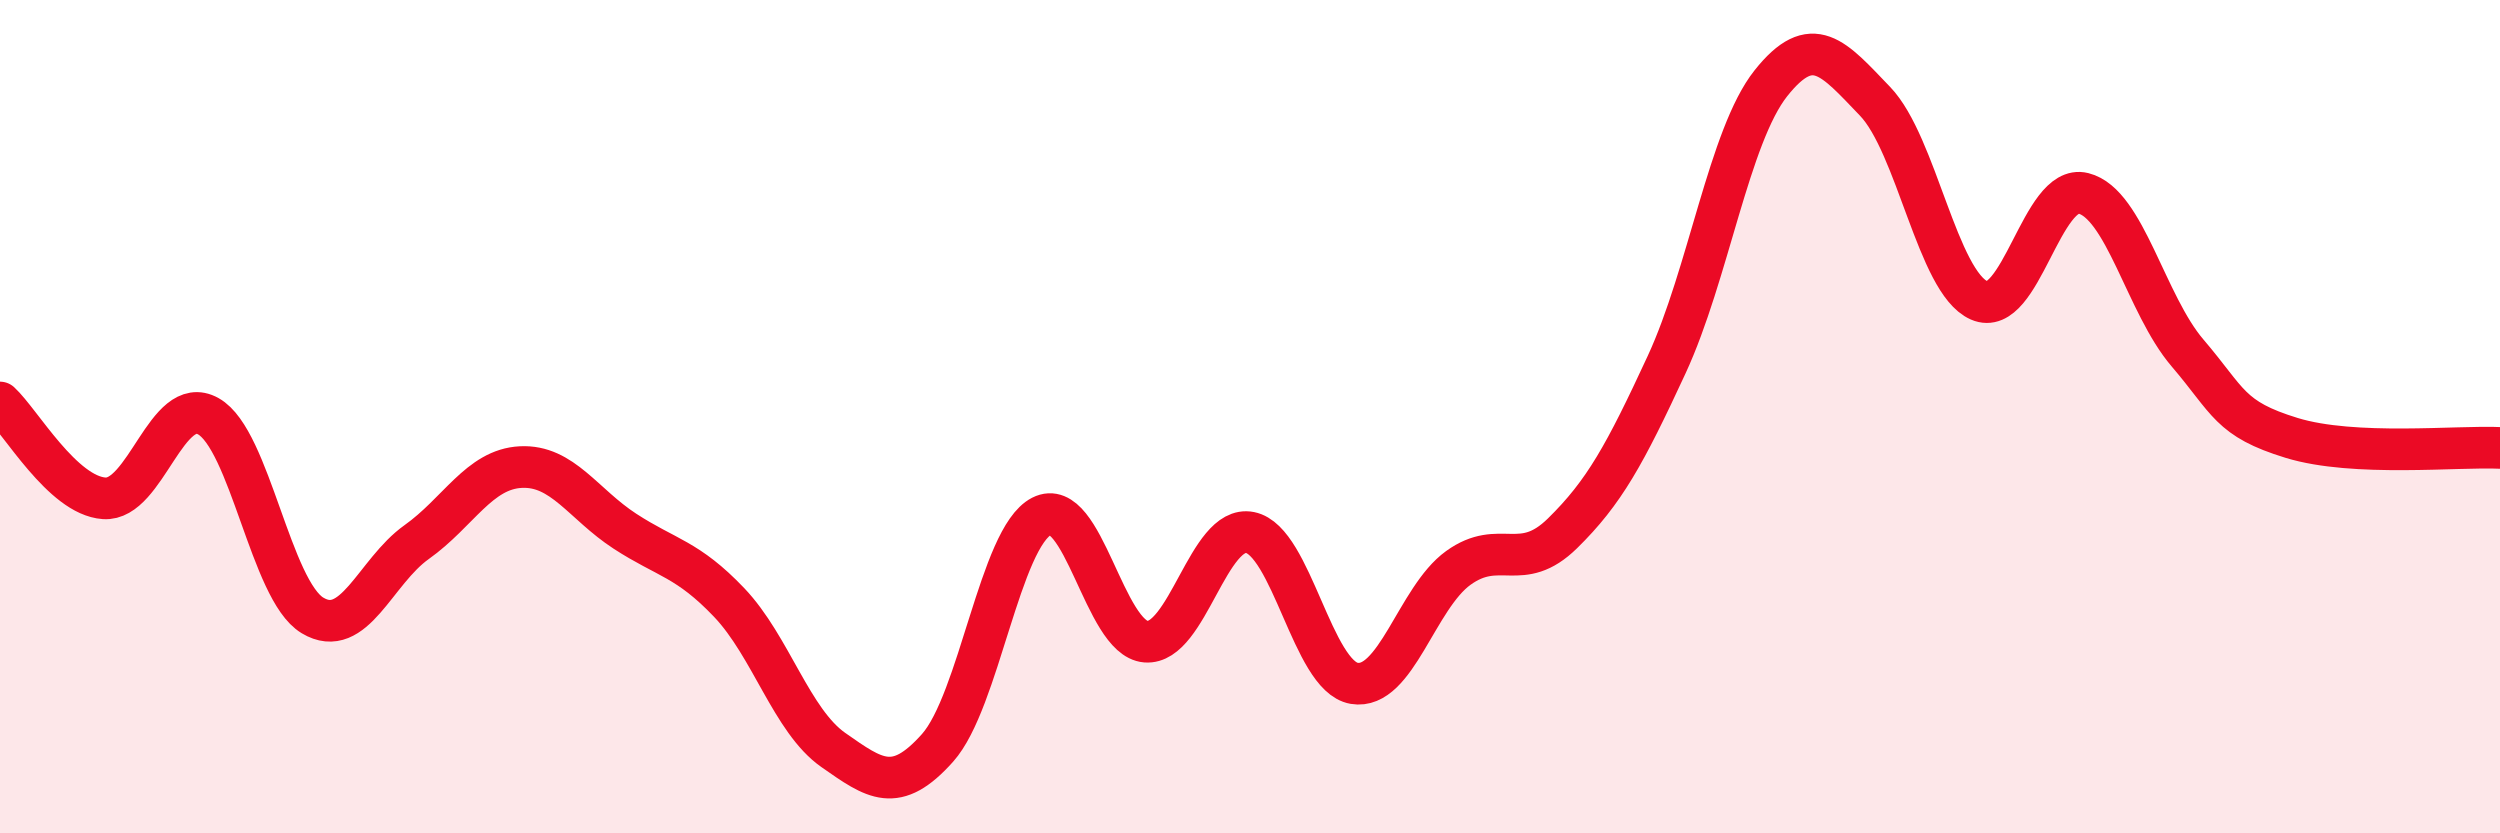
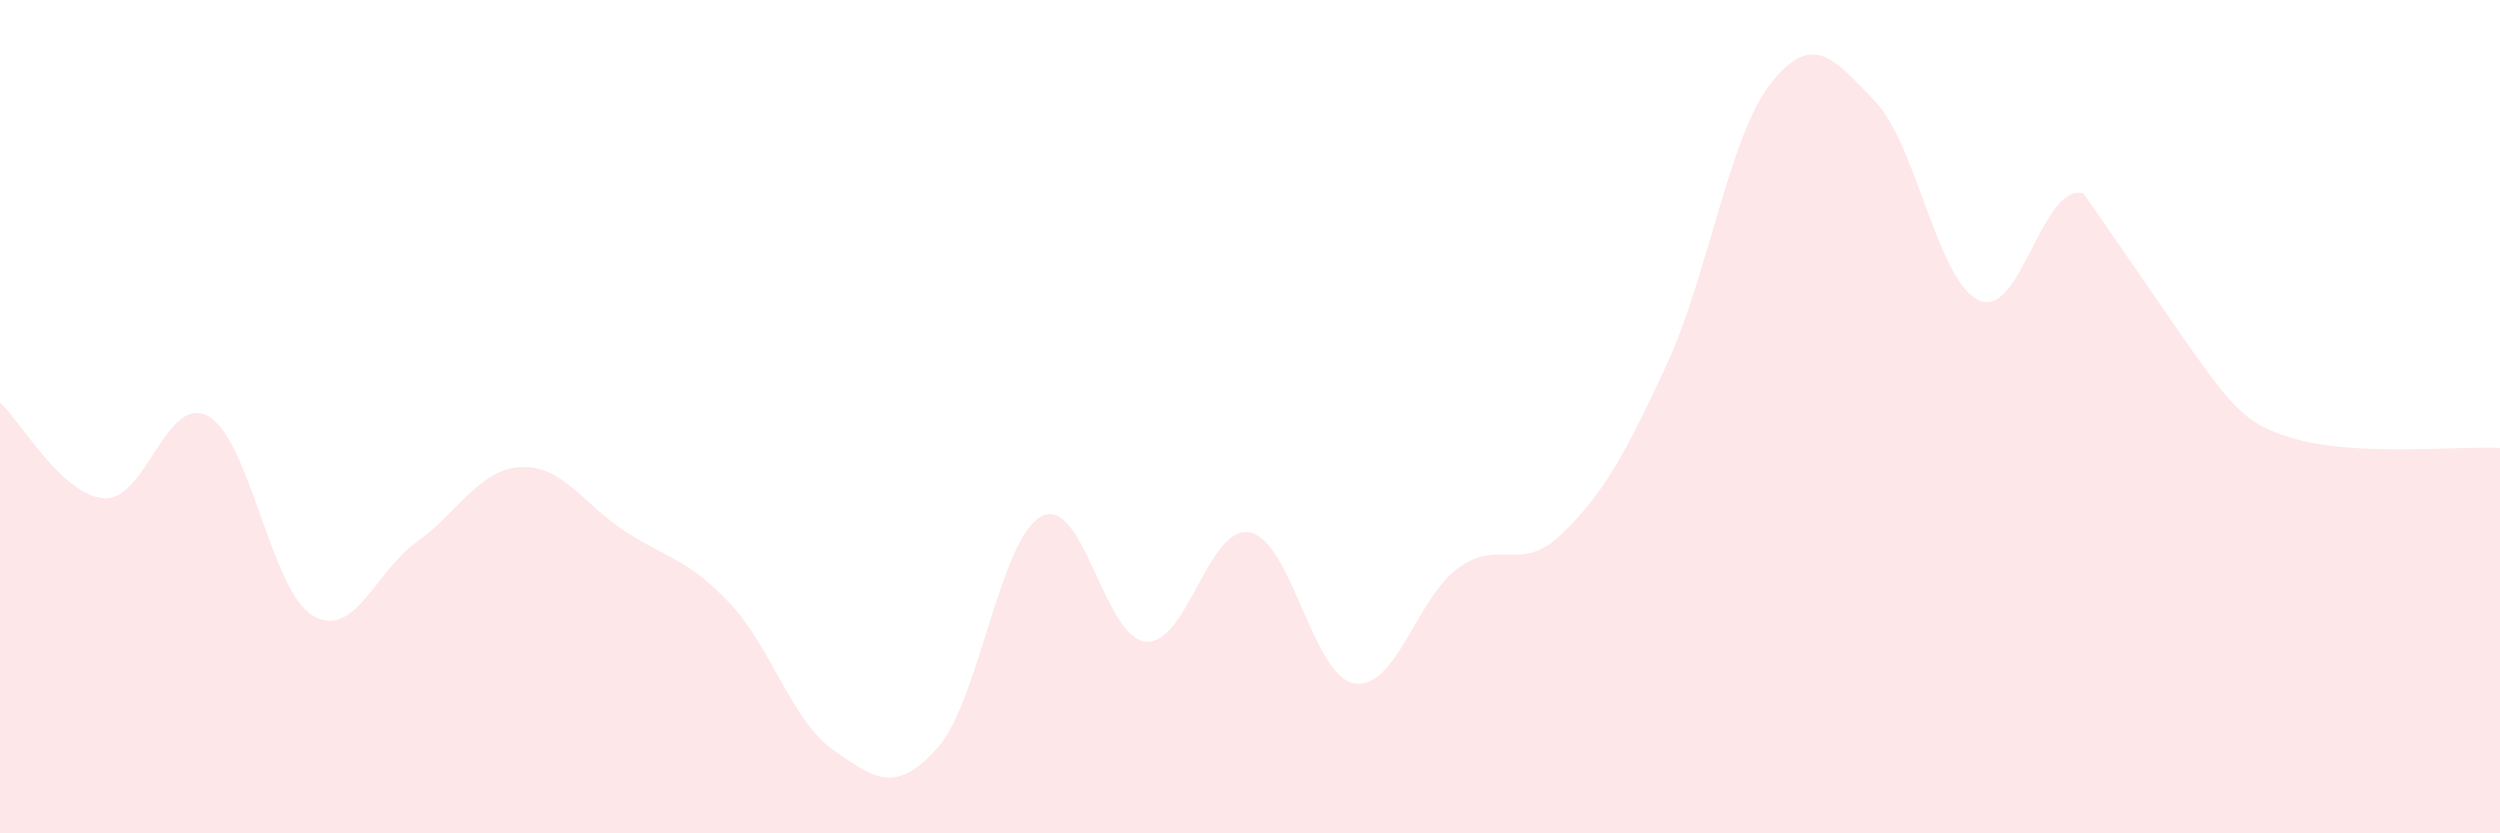
<svg xmlns="http://www.w3.org/2000/svg" width="60" height="20" viewBox="0 0 60 20">
-   <path d="M 0,9.66 C 0.5,10.12 1.5,11.89 2.5,11.96 C 3.5,12.03 4,9.43 5,9.99 C 6,10.55 6.5,14.17 7.5,14.77 C 8.5,15.37 9,13.72 10,13.01 C 11,12.3 11.5,11.26 12.5,11.21 C 13.5,11.16 14,12.1 15,12.75 C 16,13.4 16.5,13.41 17.5,14.46 C 18.5,15.51 19,17.3 20,18 C 21,18.7 21.5,19.07 22.5,17.95 C 23.5,16.83 24,12.9 25,12.39 C 26,11.88 26.5,15.32 27.5,15.4 C 28.5,15.48 29,12.58 30,12.78 C 31,12.98 31.5,16.23 32.5,16.4 C 33.5,16.57 34,14.35 35,13.63 C 36,12.91 36.5,13.78 37.5,12.8 C 38.5,11.82 39,10.91 40,8.75 C 41,6.59 41.5,3.26 42.5,2 C 43.5,0.74 44,1.39 45,2.43 C 46,3.47 46.5,6.77 47.5,7.21 C 48.5,7.65 49,4.39 50,4.64 C 51,4.89 51.5,7.3 52.5,8.47 C 53.5,9.64 53.5,10.05 55,10.51 C 56.5,10.97 59,10.7 60,10.75L60 20L0 20Z" fill="#EB0A25" opacity="0.1" stroke-linecap="round" stroke-linejoin="round" />
-   <path d="M 0,9.66 C 0.5,10.12 1.5,11.89 2.5,11.96 C 3.5,12.03 4,9.43 5,9.99 C 6,10.55 6.5,14.17 7.5,14.77 C 8.5,15.37 9,13.72 10,13.01 C 11,12.3 11.5,11.26 12.5,11.21 C 13.5,11.16 14,12.1 15,12.75 C 16,13.4 16.5,13.41 17.5,14.46 C 18.5,15.51 19,17.3 20,18 C 21,18.7 21.5,19.07 22.5,17.95 C 23.5,16.83 24,12.9 25,12.39 C 26,11.88 26.5,15.32 27.5,15.4 C 28.5,15.48 29,12.58 30,12.78 C 31,12.98 31.5,16.23 32.5,16.4 C 33.5,16.57 34,14.35 35,13.63 C 36,12.91 36.5,13.78 37.5,12.8 C 38.5,11.82 39,10.91 40,8.75 C 41,6.59 41.5,3.26 42.5,2 C 43.5,0.74 44,1.39 45,2.43 C 46,3.47 46.5,6.77 47.5,7.21 C 48.5,7.65 49,4.39 50,4.64 C 51,4.89 51.5,7.3 52.5,8.47 C 53.5,9.64 53.5,10.05 55,10.51 C 56.5,10.97 59,10.7 60,10.75" stroke="#EB0A25" stroke-width="1" fill="none" stroke-linecap="round" stroke-linejoin="round" />
+   <path d="M 0,9.66 C 0.5,10.12 1.5,11.89 2.5,11.96 C 3.5,12.03 4,9.43 5,9.99 C 6,10.55 6.5,14.17 7.5,14.77 C 8.5,15.37 9,13.72 10,13.01 C 11,12.3 11.5,11.26 12.5,11.21 C 13.5,11.16 14,12.1 15,12.75 C 16,13.4 16.5,13.41 17.5,14.46 C 18.5,15.51 19,17.3 20,18 C 21,18.7 21.5,19.07 22.5,17.95 C 23.5,16.83 24,12.9 25,12.39 C 26,11.88 26.5,15.32 27.5,15.4 C 28.5,15.48 29,12.58 30,12.78 C 31,12.98 31.5,16.23 32.5,16.4 C 33.5,16.57 34,14.35 35,13.63 C 36,12.91 36.5,13.78 37.5,12.8 C 38.5,11.82 39,10.91 40,8.75 C 41,6.59 41.5,3.26 42.5,2 C 43.5,0.74 44,1.39 45,2.43 C 46,3.47 46.5,6.77 47.5,7.21 C 48.5,7.65 49,4.39 50,4.64 C 53.5,9.64 53.5,10.05 55,10.51 C 56.5,10.97 59,10.7 60,10.75L60 20L0 20Z" fill="#EB0A25" opacity="0.1" stroke-linecap="round" stroke-linejoin="round" />
</svg>